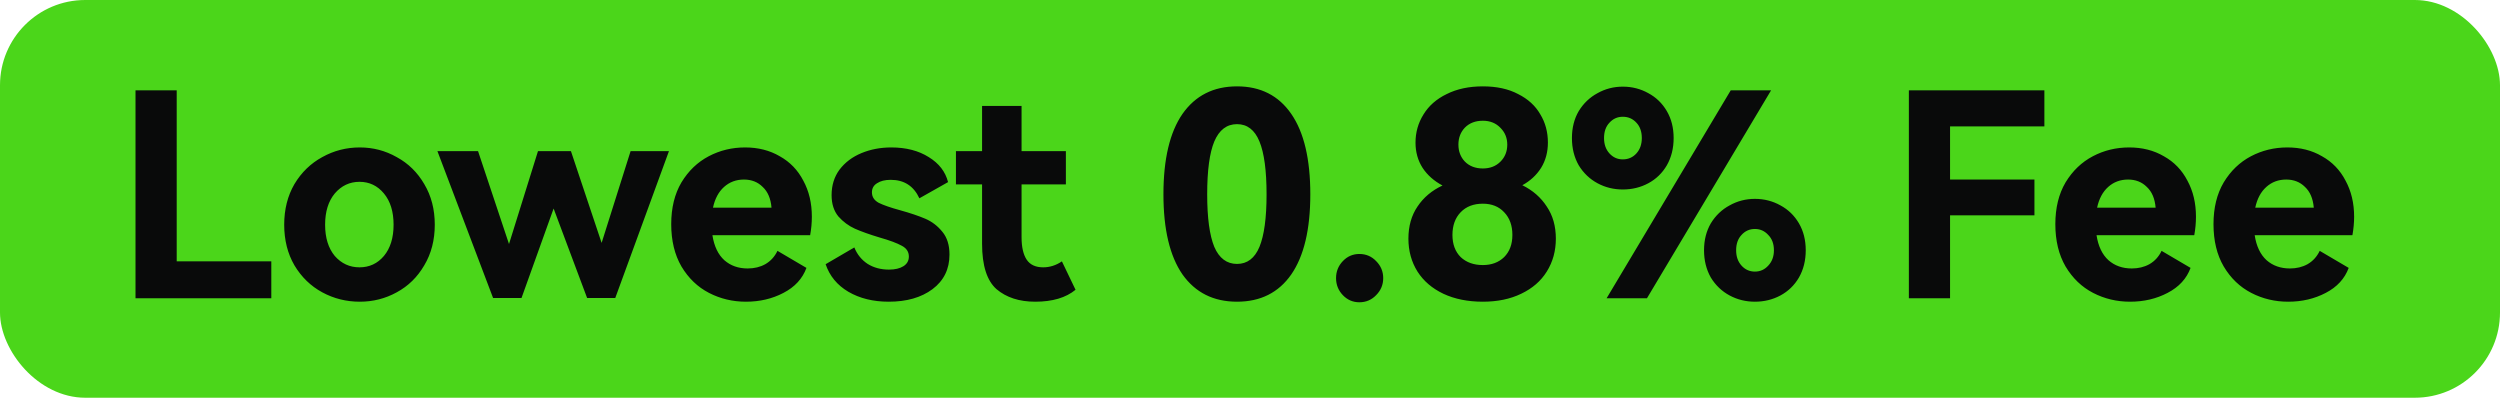
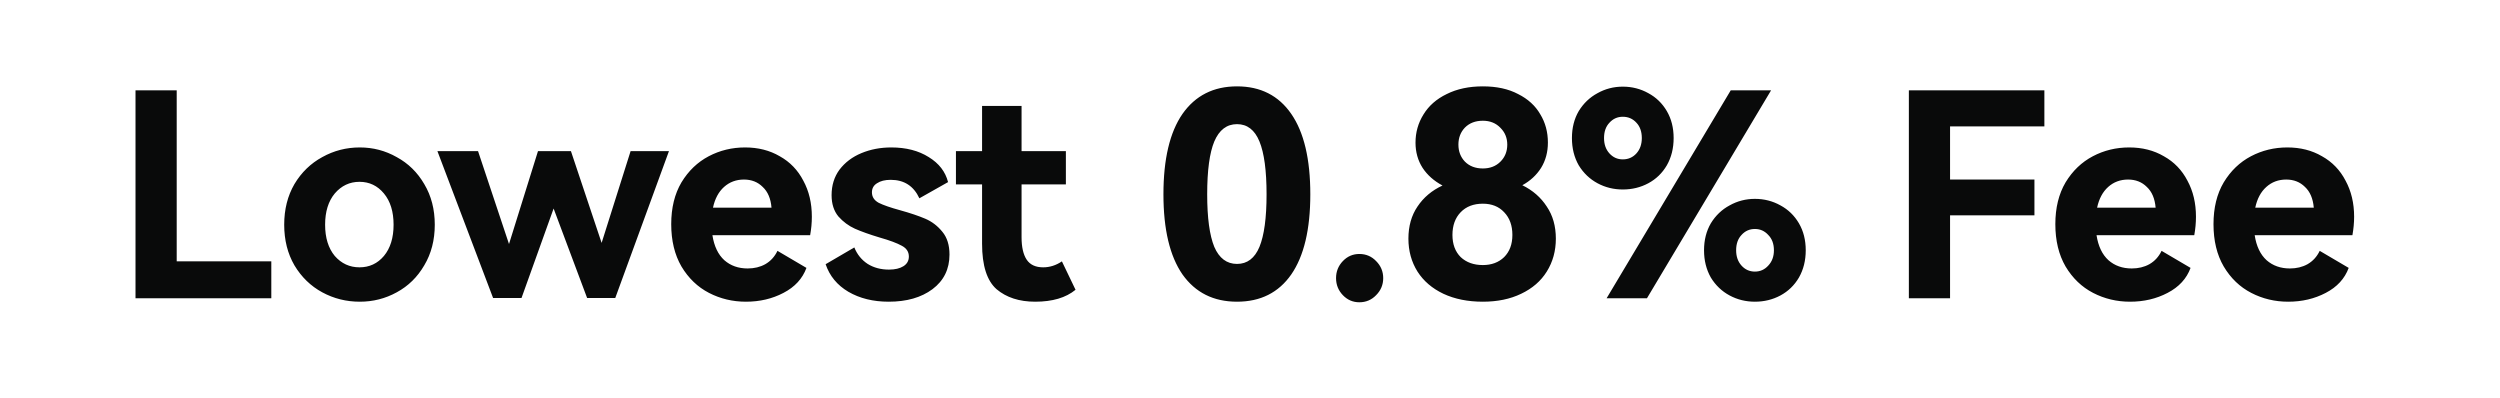
<svg xmlns="http://www.w3.org/2000/svg" width="88" height="14" viewBox="0 0 88 14" fill="none">
-   <rect width="88" height="14" rx="3" fill="#4BD61A" />
  <path d="M4.77 3.18H6.22V9.2H9.55V10.5H4.77V3.18ZM10.004 7.91C10.004 7.37 10.124 6.893 10.364 6.48C10.611 6.067 10.938 5.75 11.344 5.53C11.751 5.303 12.191 5.19 12.664 5.19C13.131 5.19 13.564 5.303 13.964 5.53C14.371 5.75 14.694 6.067 14.934 6.48C15.181 6.893 15.304 7.37 15.304 7.91C15.304 8.45 15.181 8.927 14.934 9.34C14.694 9.753 14.371 10.07 13.964 10.29C13.564 10.51 13.131 10.62 12.664 10.62C12.191 10.62 11.751 10.51 11.344 10.29C10.938 10.07 10.611 9.753 10.364 9.34C10.124 8.927 10.004 8.45 10.004 7.91ZM11.444 7.91C11.444 8.37 11.558 8.737 11.784 9.01C12.018 9.277 12.308 9.41 12.654 9.41C13.001 9.41 13.288 9.277 13.514 9.01C13.741 8.737 13.854 8.37 13.854 7.91C13.854 7.45 13.741 7.083 13.514 6.81C13.288 6.537 13.001 6.4 12.654 6.4C12.308 6.4 12.018 6.537 11.784 6.81C11.558 7.083 11.444 7.45 11.444 7.91ZM20.097 5.32L21.177 8.55L22.197 5.32H23.547L21.657 10.49H20.667L19.487 7.34L18.357 10.49H17.357L15.397 5.32H16.827L17.917 8.59L18.937 5.32H20.097ZM26.227 5.19C26.687 5.19 27.094 5.293 27.447 5.5C27.807 5.7 28.084 5.987 28.277 6.36C28.477 6.727 28.577 7.15 28.577 7.63C28.577 7.843 28.557 8.06 28.517 8.28H25.077C25.137 8.667 25.277 8.96 25.497 9.16C25.717 9.353 25.991 9.45 26.317 9.45C26.551 9.45 26.757 9.4 26.937 9.3C27.124 9.193 27.267 9.037 27.367 8.83L28.387 9.43C28.247 9.81 27.977 10.103 27.577 10.31C27.184 10.517 26.744 10.62 26.257 10.62C25.791 10.62 25.357 10.517 24.957 10.31C24.557 10.103 24.234 9.793 23.987 9.38C23.747 8.967 23.627 8.47 23.627 7.89C23.627 7.317 23.747 6.827 23.987 6.42C24.234 6.013 24.554 5.707 24.947 5.5C25.341 5.293 25.767 5.19 26.227 5.19ZM26.187 6.32C25.914 6.32 25.681 6.407 25.487 6.58C25.294 6.753 25.164 6.997 25.097 7.31H27.157C27.131 6.99 27.027 6.747 26.847 6.58C26.674 6.407 26.454 6.32 26.187 6.32ZM33.422 8.96C33.422 9.473 33.222 9.88 32.822 10.18C32.428 10.473 31.915 10.62 31.282 10.62C30.735 10.62 30.262 10.503 29.862 10.27C29.468 10.037 29.202 9.713 29.062 9.3L30.072 8.71C30.172 8.957 30.328 9.15 30.542 9.29C30.755 9.423 31.005 9.49 31.292 9.49C31.505 9.49 31.675 9.45 31.802 9.37C31.928 9.29 31.992 9.177 31.992 9.03C31.992 8.863 31.908 8.737 31.742 8.65C31.575 8.557 31.315 8.46 30.962 8.36C30.608 8.253 30.318 8.15 30.092 8.05C29.872 7.95 29.678 7.807 29.512 7.62C29.352 7.427 29.272 7.177 29.272 6.87C29.272 6.523 29.365 6.223 29.552 5.97C29.745 5.717 30.002 5.523 30.322 5.39C30.642 5.257 30.992 5.19 31.372 5.19C31.892 5.19 32.332 5.303 32.692 5.53C33.052 5.75 33.278 6.043 33.372 6.41L32.362 6.98C32.162 6.547 31.825 6.33 31.352 6.33C31.152 6.33 30.992 6.37 30.872 6.45C30.752 6.523 30.692 6.63 30.692 6.77C30.692 6.93 30.772 7.053 30.932 7.14C31.092 7.22 31.342 7.307 31.682 7.4C32.042 7.5 32.338 7.6 32.572 7.7C32.805 7.8 33.005 7.953 33.172 8.16C33.338 8.36 33.422 8.627 33.422 8.96ZM37.859 10.2C37.519 10.48 37.046 10.62 36.439 10.62C35.879 10.62 35.426 10.473 35.079 10.18C34.739 9.88 34.569 9.347 34.569 8.58V6.49H33.649V5.32H34.569V3.73H35.959V5.32H37.519V6.49H35.959V8.35C35.959 8.697 36.019 8.96 36.139 9.14C36.259 9.32 36.453 9.41 36.719 9.41C36.953 9.41 37.173 9.34 37.379 9.2L37.859 10.2ZM46.123 6.84C46.123 8.073 45.9 9.013 45.453 9.66C45.007 10.3 44.37 10.62 43.543 10.62C42.717 10.62 42.077 10.3 41.623 9.66C41.176 9.013 40.953 8.073 40.953 6.84C40.953 5.6 41.176 4.657 41.623 4.01C42.077 3.363 42.717 3.04 43.543 3.04C44.37 3.04 45.007 3.363 45.453 4.01C45.9 4.657 46.123 5.6 46.123 6.84ZM42.493 6.84C42.493 7.667 42.577 8.283 42.743 8.69C42.916 9.09 43.183 9.29 43.543 9.29C43.903 9.29 44.166 9.09 44.333 8.69C44.5 8.283 44.583 7.667 44.583 6.84C44.583 6.007 44.5 5.387 44.333 4.98C44.166 4.573 43.903 4.37 43.543 4.37C43.183 4.37 42.916 4.573 42.743 4.98C42.577 5.38 42.493 6 42.493 6.84ZM47.849 10.64C47.622 10.64 47.429 10.557 47.269 10.39C47.109 10.223 47.029 10.023 47.029 9.79C47.029 9.557 47.109 9.357 47.269 9.19C47.429 9.023 47.622 8.94 47.849 8.94C48.082 8.94 48.279 9.023 48.439 9.19C48.606 9.357 48.689 9.557 48.689 9.79C48.689 10.023 48.606 10.223 48.439 10.39C48.279 10.557 48.082 10.64 47.849 10.64ZM53.586 6.52C53.953 6.7 54.239 6.95 54.446 7.27C54.659 7.583 54.766 7.96 54.766 8.4C54.766 8.833 54.659 9.22 54.446 9.56C54.239 9.893 53.939 10.153 53.546 10.34C53.159 10.527 52.709 10.62 52.196 10.62C51.669 10.62 51.206 10.527 50.806 10.34C50.413 10.153 50.109 9.893 49.896 9.56C49.683 9.22 49.576 8.833 49.576 8.4C49.576 7.96 49.683 7.583 49.896 7.27C50.109 6.95 50.403 6.703 50.776 6.53C50.476 6.37 50.243 6.163 50.076 5.91C49.909 5.65 49.826 5.353 49.826 5.02C49.826 4.66 49.919 4.33 50.106 4.03C50.293 3.723 50.566 3.483 50.926 3.31C51.286 3.13 51.709 3.04 52.196 3.04C52.683 3.04 53.096 3.13 53.436 3.31C53.783 3.483 54.043 3.72 54.216 4.02C54.396 4.313 54.486 4.647 54.486 5.02C54.486 5.353 54.406 5.65 54.246 5.91C54.086 6.163 53.866 6.367 53.586 6.52ZM52.196 4.25C51.936 4.25 51.726 4.33 51.566 4.49C51.413 4.65 51.336 4.85 51.336 5.09C51.336 5.33 51.413 5.53 51.566 5.69C51.726 5.85 51.936 5.93 52.196 5.93C52.449 5.93 52.656 5.85 52.816 5.69C52.976 5.53 53.056 5.33 53.056 5.09C53.056 4.857 52.976 4.66 52.816 4.5C52.656 4.333 52.449 4.25 52.196 4.25ZM52.196 9.33C52.503 9.33 52.753 9.237 52.946 9.05C53.139 8.857 53.236 8.597 53.236 8.27C53.236 7.937 53.139 7.67 52.946 7.47C52.759 7.27 52.509 7.17 52.196 7.17C51.869 7.17 51.609 7.27 51.416 7.47C51.223 7.67 51.126 7.937 51.126 8.27C51.126 8.597 51.223 8.857 51.416 9.05C51.616 9.237 51.876 9.33 52.196 9.33ZM58.912 4.86C58.912 5.22 58.832 5.54 58.672 5.82C58.512 6.093 58.295 6.303 58.022 6.45C57.748 6.597 57.449 6.67 57.122 6.67C56.802 6.67 56.505 6.597 56.232 6.45C55.959 6.303 55.739 6.093 55.572 5.82C55.412 5.54 55.332 5.22 55.332 4.86C55.332 4.5 55.412 4.183 55.572 3.91C55.739 3.637 55.959 3.427 56.232 3.28C56.505 3.127 56.802 3.05 57.122 3.05C57.449 3.05 57.748 3.127 58.022 3.28C58.295 3.427 58.512 3.637 58.672 3.91C58.832 4.183 58.912 4.5 58.912 4.86ZM60.922 3.18H62.342L57.972 10.5H56.552L60.922 3.18ZM57.792 4.86C57.792 4.633 57.728 4.453 57.602 4.32C57.475 4.18 57.315 4.11 57.122 4.11C56.935 4.11 56.779 4.18 56.652 4.32C56.525 4.453 56.462 4.633 56.462 4.86C56.462 5.08 56.525 5.26 56.652 5.4C56.779 5.54 56.935 5.61 57.122 5.61C57.315 5.61 57.475 5.54 57.602 5.4C57.728 5.26 57.792 5.08 57.792 4.86ZM63.562 8.81C63.562 9.17 63.482 9.49 63.322 9.77C63.162 10.043 62.945 10.253 62.672 10.4C62.398 10.547 62.099 10.62 61.772 10.62C61.452 10.62 61.155 10.547 60.882 10.4C60.608 10.253 60.389 10.043 60.222 9.77C60.062 9.49 59.982 9.17 59.982 8.81C59.982 8.45 60.062 8.133 60.222 7.86C60.389 7.587 60.608 7.377 60.882 7.23C61.155 7.077 61.452 7 61.772 7C62.099 7 62.398 7.077 62.672 7.23C62.945 7.377 63.162 7.587 63.322 7.86C63.482 8.133 63.562 8.45 63.562 8.81ZM62.442 8.81C62.442 8.583 62.375 8.403 62.242 8.27C62.115 8.13 61.959 8.06 61.772 8.06C61.585 8.06 61.428 8.13 61.302 8.27C61.175 8.403 61.112 8.583 61.112 8.81C61.112 9.03 61.175 9.21 61.302 9.35C61.428 9.49 61.585 9.56 61.772 9.56C61.959 9.56 62.115 9.49 62.242 9.35C62.375 9.21 62.442 9.03 62.442 8.81ZM67.192 3.18H71.962V4.45H68.642V6.32H71.612V7.58H68.642V10.5H67.192V3.18ZM74.948 5.19C75.408 5.19 75.815 5.293 76.168 5.5C76.528 5.7 76.805 5.987 76.998 6.36C77.198 6.727 77.298 7.15 77.298 7.63C77.298 7.843 77.278 8.06 77.238 8.28H73.798C73.858 8.667 73.998 8.96 74.218 9.16C74.438 9.353 74.711 9.45 75.038 9.45C75.271 9.45 75.478 9.4 75.658 9.3C75.845 9.193 75.988 9.037 76.088 8.83L77.108 9.43C76.968 9.81 76.698 10.103 76.298 10.31C75.905 10.517 75.465 10.62 74.978 10.62C74.511 10.62 74.078 10.517 73.678 10.31C73.278 10.103 72.955 9.793 72.708 9.38C72.468 8.967 72.348 8.47 72.348 7.89C72.348 7.317 72.468 6.827 72.708 6.42C72.955 6.013 73.275 5.707 73.668 5.5C74.061 5.293 74.488 5.19 74.948 5.19ZM74.908 6.32C74.635 6.32 74.401 6.407 74.208 6.58C74.015 6.753 73.885 6.997 73.818 7.31H75.878C75.851 6.99 75.748 6.747 75.568 6.58C75.395 6.407 75.175 6.32 74.908 6.32ZM80.514 5.19C80.975 5.19 81.381 5.293 81.734 5.5C82.094 5.7 82.371 5.987 82.564 6.36C82.764 6.727 82.865 7.15 82.865 7.63C82.865 7.843 82.844 8.06 82.805 8.28H79.365C79.424 8.667 79.564 8.96 79.784 9.16C80.004 9.353 80.278 9.45 80.605 9.45C80.838 9.45 81.044 9.4 81.225 9.3C81.411 9.193 81.555 9.037 81.654 8.83L82.674 9.43C82.534 9.81 82.264 10.103 81.865 10.31C81.471 10.517 81.031 10.62 80.544 10.62C80.078 10.62 79.644 10.517 79.245 10.31C78.844 10.103 78.521 9.793 78.275 9.38C78.034 8.967 77.915 8.47 77.915 7.89C77.915 7.317 78.034 6.827 78.275 6.42C78.521 6.013 78.841 5.707 79.234 5.5C79.628 5.293 80.055 5.19 80.514 5.19ZM80.475 6.32C80.201 6.32 79.968 6.407 79.775 6.58C79.581 6.753 79.451 6.997 79.385 7.31H81.445C81.418 6.99 81.314 6.747 81.135 6.58C80.961 6.407 80.741 6.32 80.475 6.32Z" fill="#090A0A" />
</svg>